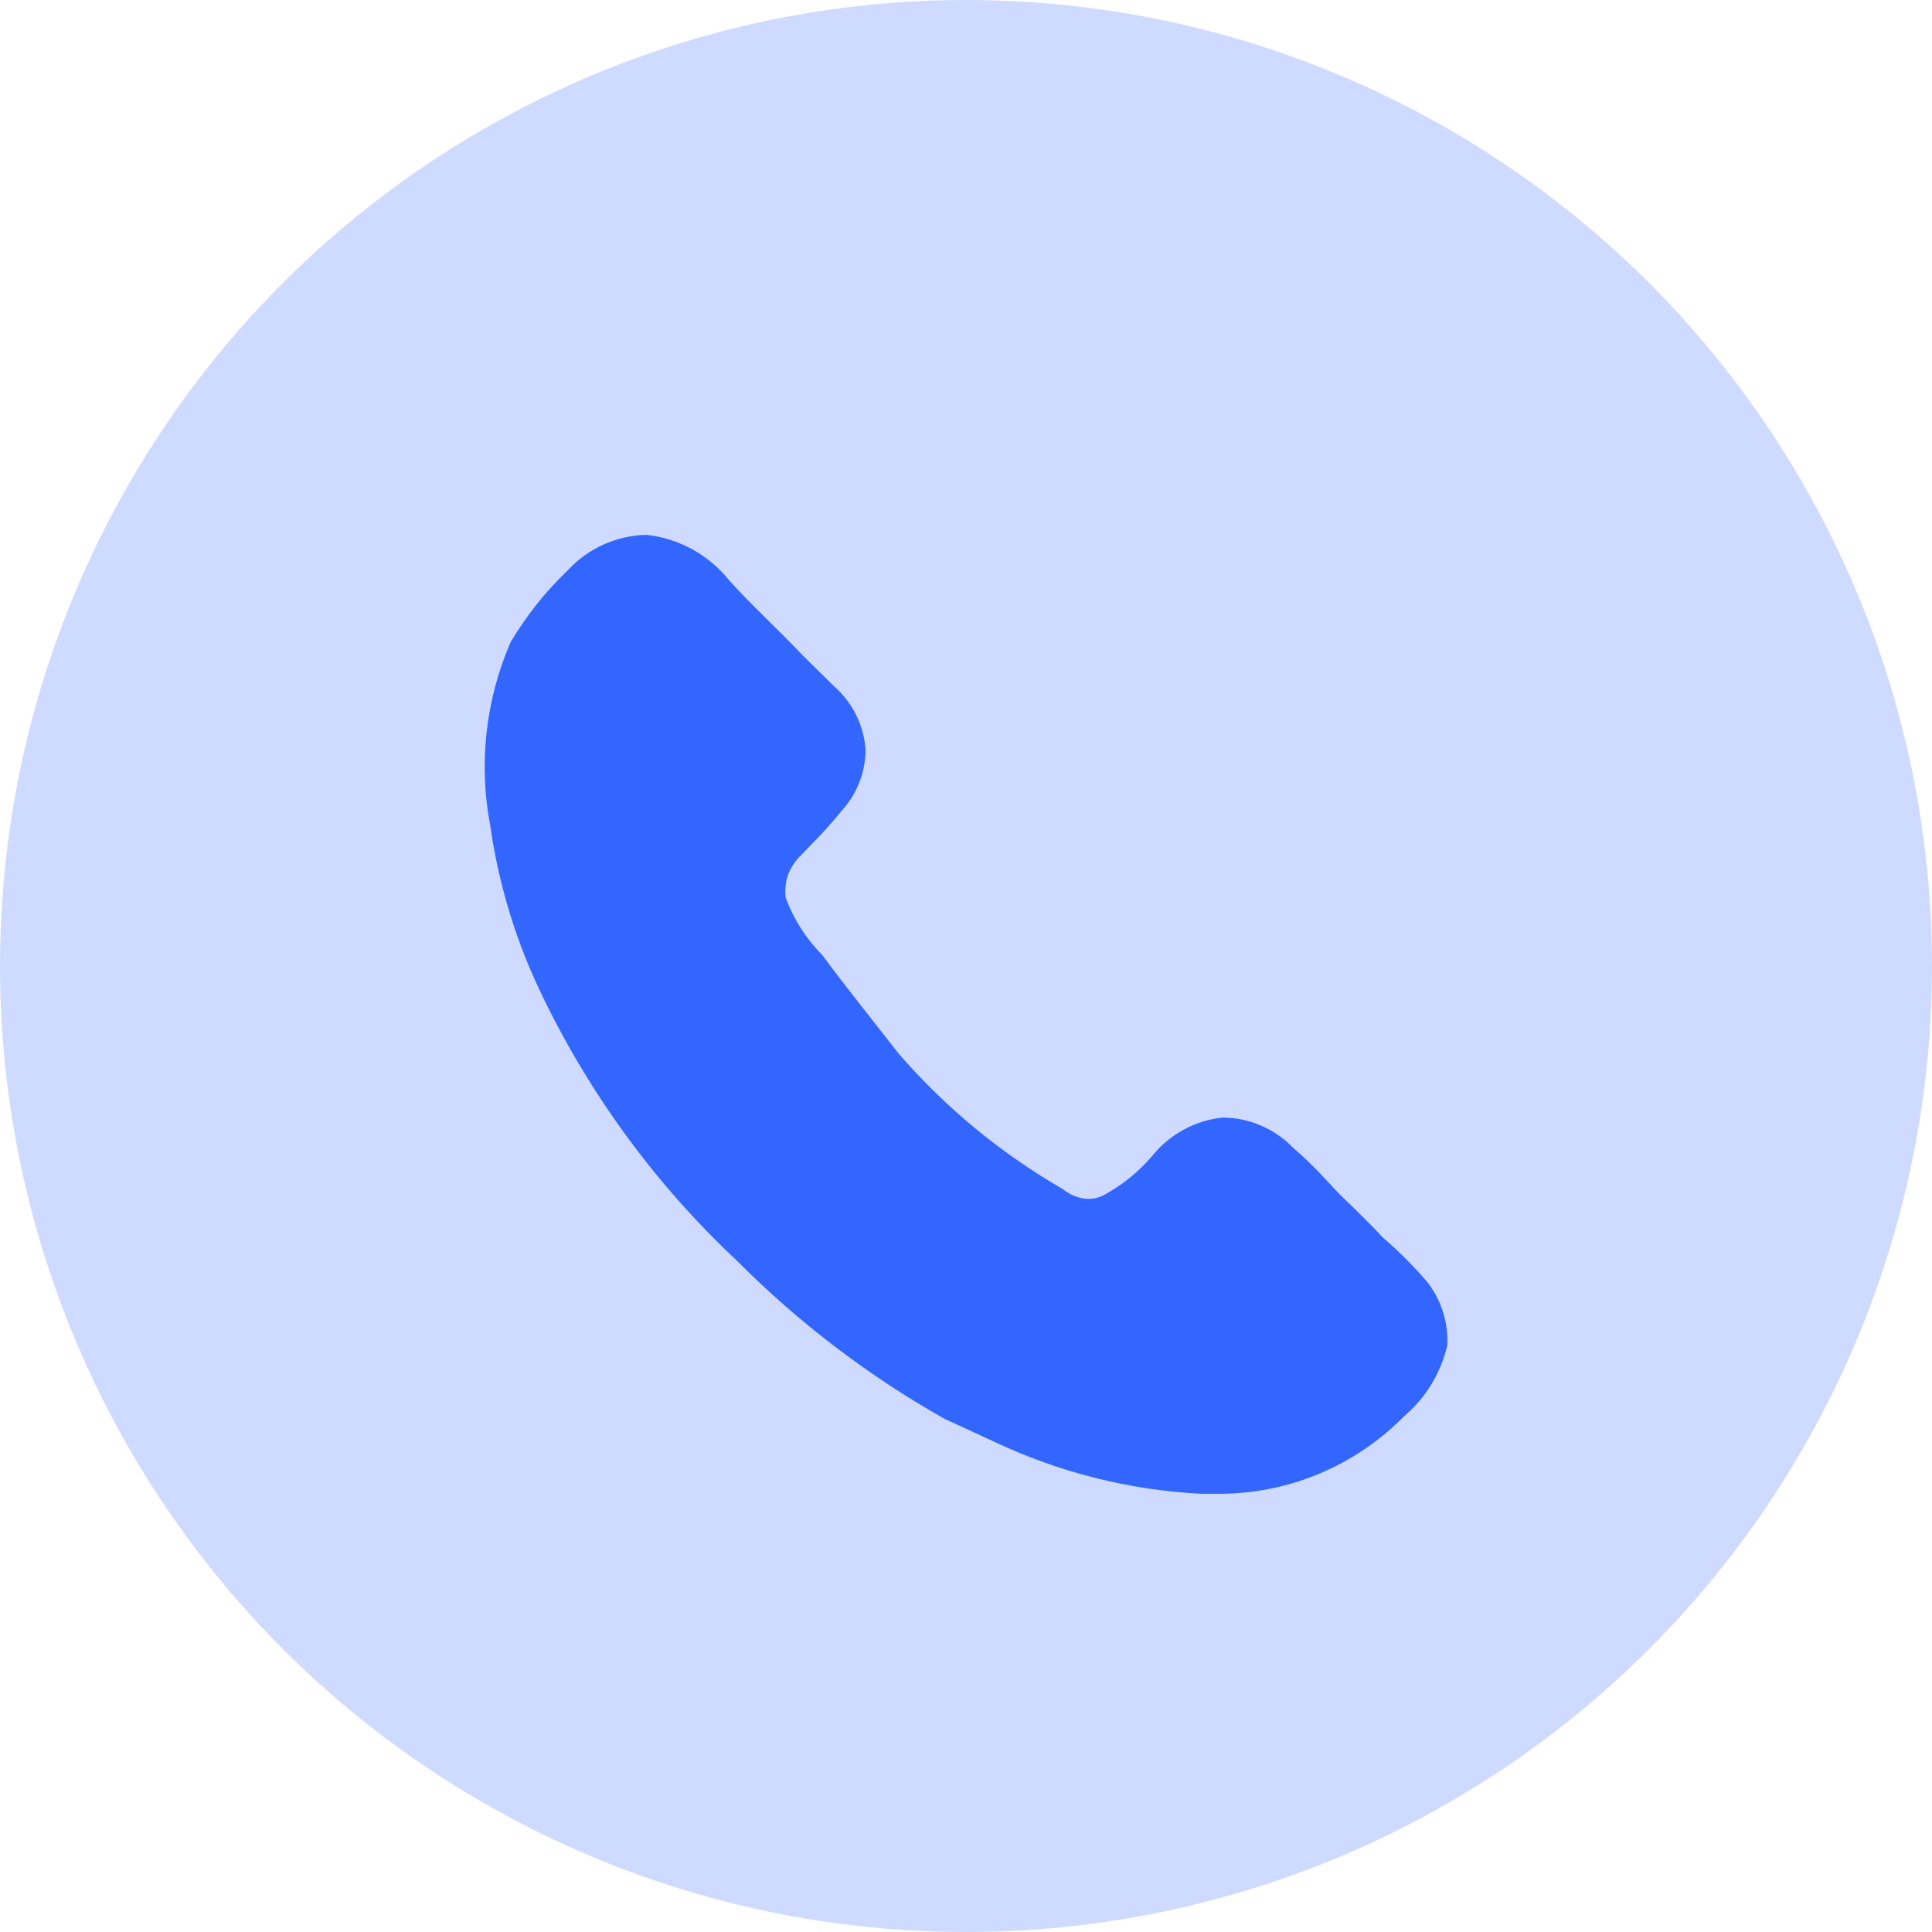
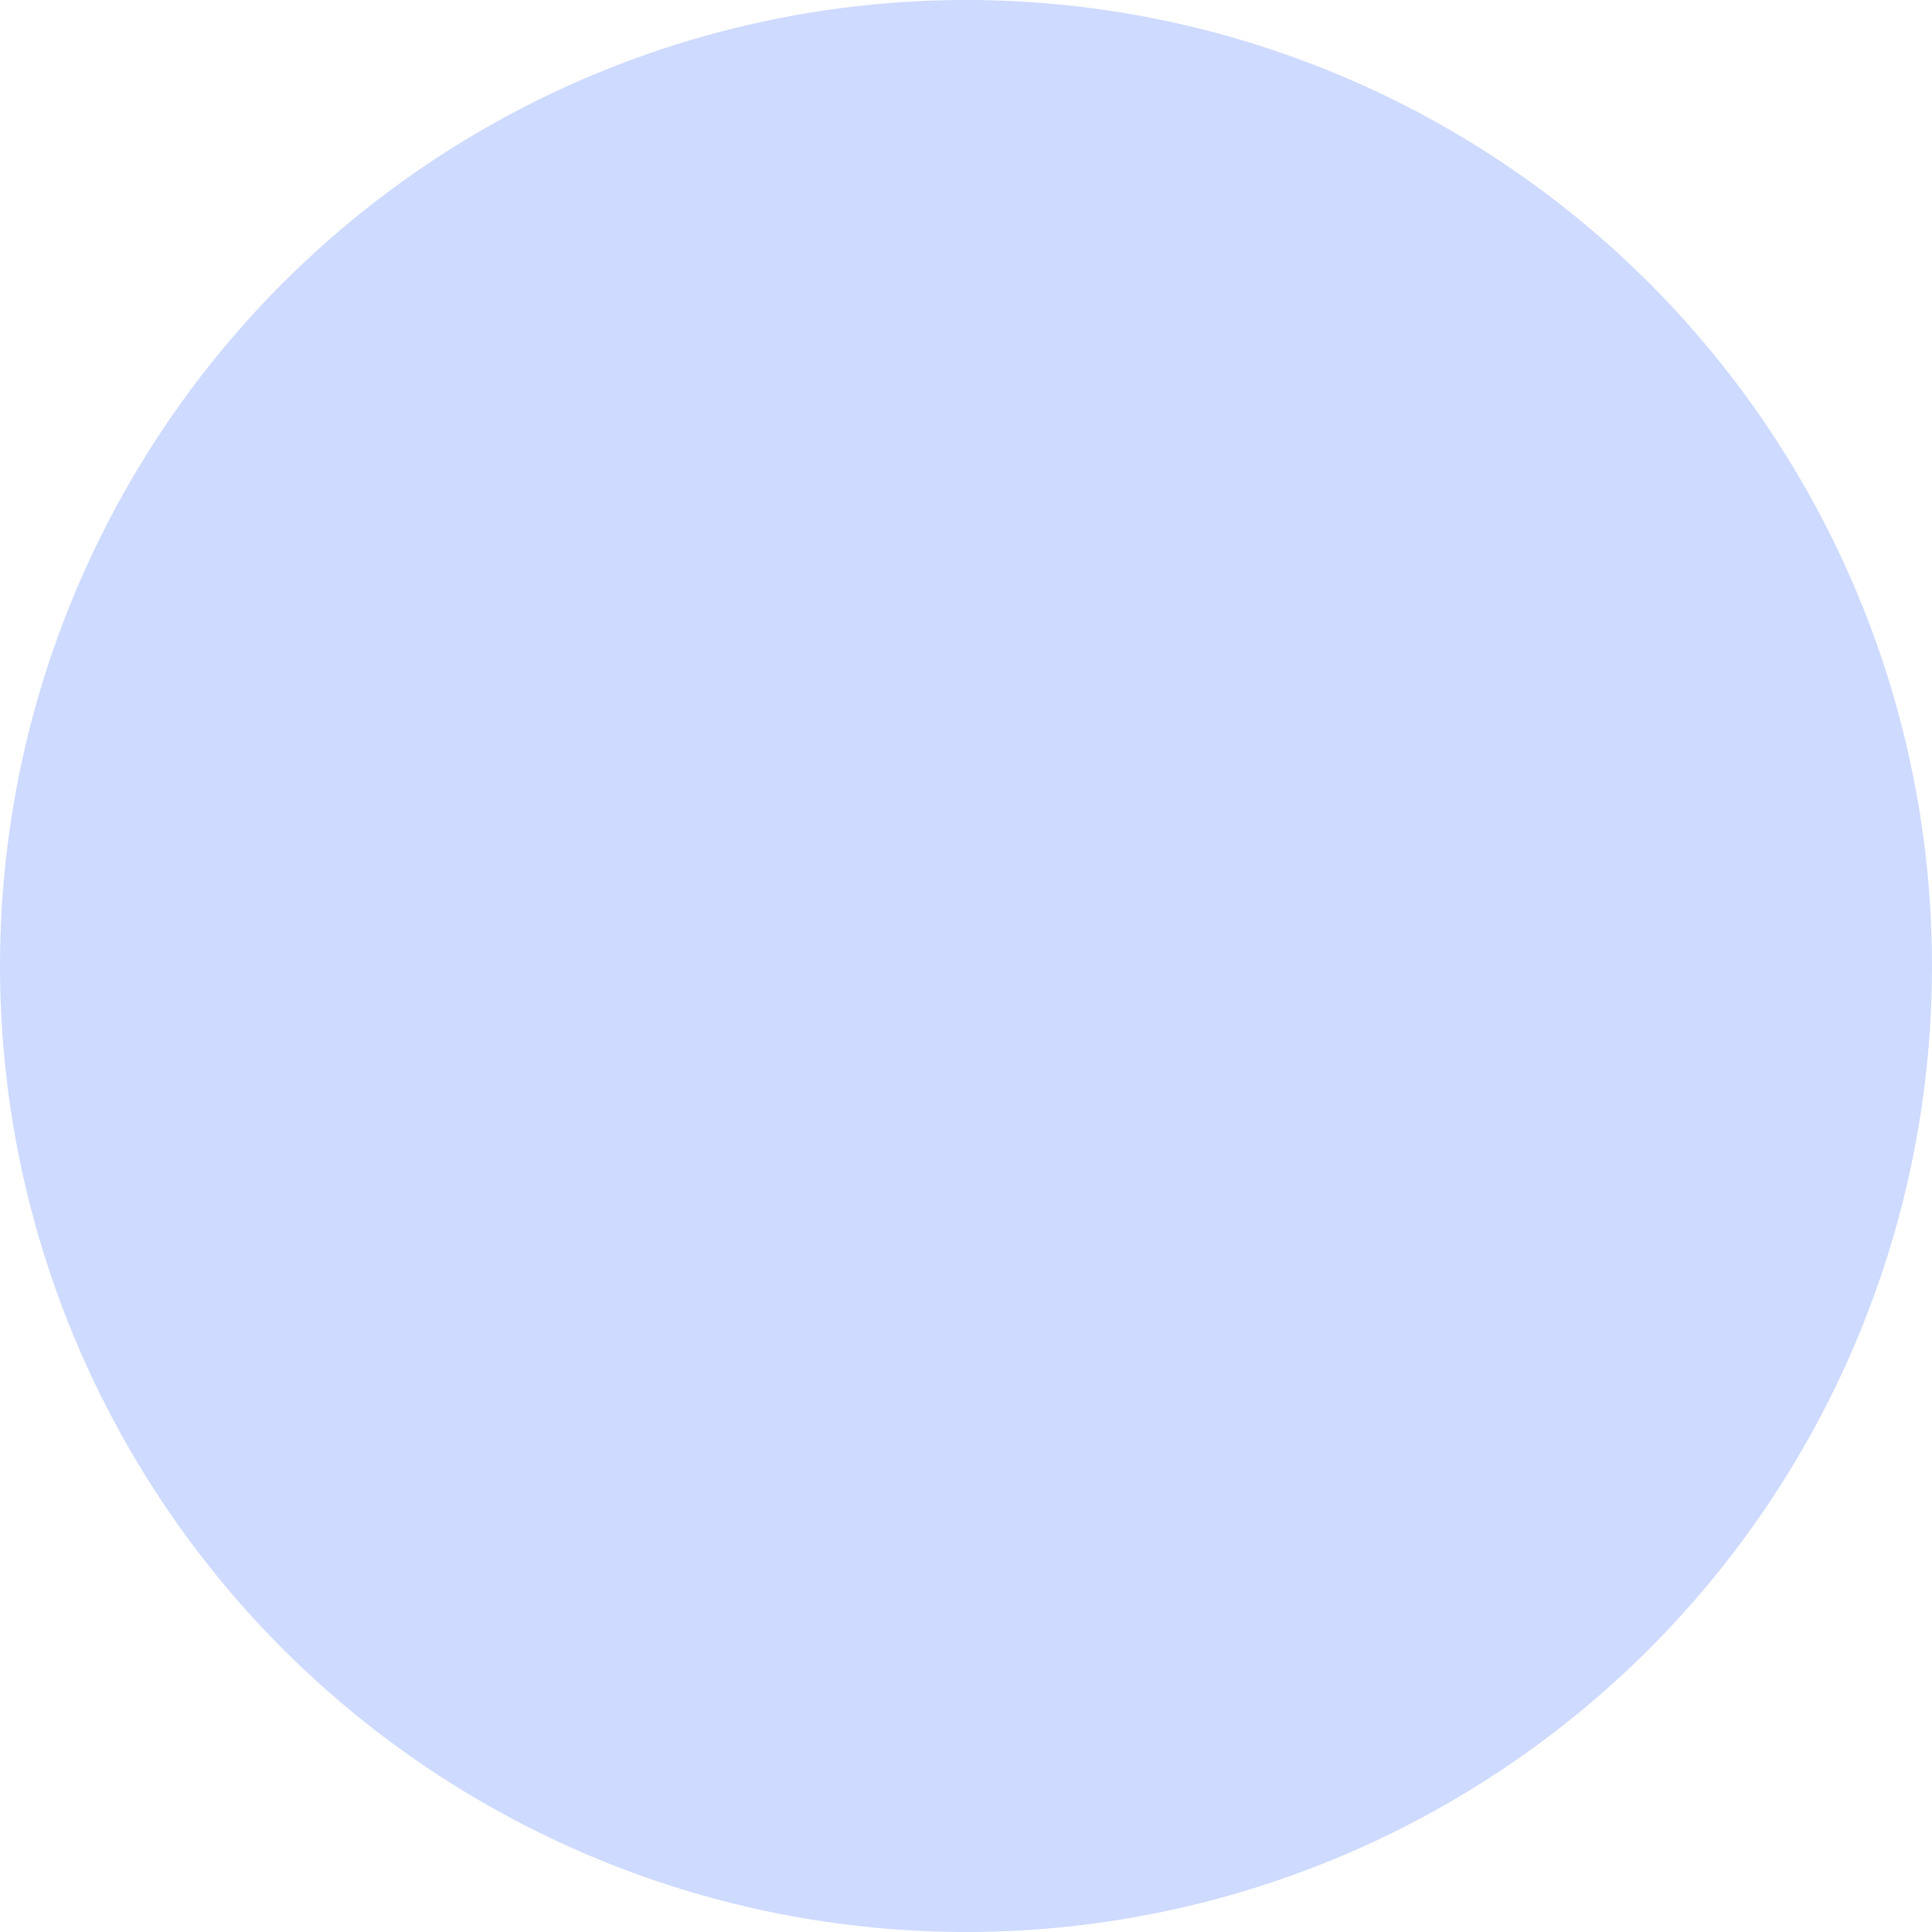
<svg xmlns="http://www.w3.org/2000/svg" width="40" height="40" viewBox="0 0 40 40" fill="none">
  <circle cx="20" cy="20" r="20" fill="#CEDAFF" />
-   <path d="M29.965 27.855C29.831 28.429 29.517 28.944 29.067 29.325C28.565 29.835 27.966 30.24 27.305 30.515C26.644 30.791 25.935 30.93 25.219 30.927H24.861C23.375 30.85 21.919 30.482 20.574 29.845C20.248 29.692 19.931 29.549 19.554 29.375C17.978 28.485 16.532 27.383 15.255 26.1C13.595 24.544 12.236 22.696 11.243 20.649C10.696 19.532 10.328 18.337 10.152 17.106C9.905 15.823 10.051 14.496 10.57 13.298C10.893 12.754 11.287 12.256 11.744 11.818C11.952 11.591 12.204 11.407 12.485 11.279C12.766 11.151 13.069 11.081 13.378 11.073C13.714 11.108 14.04 11.211 14.336 11.374C14.632 11.537 14.893 11.758 15.103 12.023C15.573 12.543 16.123 13.043 16.623 13.573L17.267 14.207C17.647 14.54 17.882 15.009 17.92 15.513C17.921 15.977 17.75 16.424 17.44 16.769C17.245 17.011 17.037 17.243 16.818 17.463L16.603 17.688C16.478 17.804 16.38 17.947 16.317 18.106C16.265 18.26 16.247 18.424 16.267 18.586C16.431 19.03 16.688 19.434 17.022 19.77C17.542 20.474 18.042 21.087 18.604 21.812C19.573 22.93 20.722 23.879 22.004 24.619C22.127 24.719 22.274 24.786 22.432 24.813C22.572 24.834 22.713 24.813 22.84 24.751C23.229 24.543 23.576 24.262 23.861 23.925C24.221 23.481 24.743 23.199 25.311 23.138C25.584 23.139 25.853 23.195 26.104 23.302C26.355 23.409 26.581 23.565 26.771 23.761C27.004 23.962 27.225 24.177 27.434 24.404L27.74 24.731L28.057 25.037C28.25 25.231 28.434 25.405 28.617 25.609C28.95 25.896 29.26 26.205 29.547 26.538C29.84 26.912 29.988 27.38 29.965 27.855Z" fill="#3366FF" />
</svg>